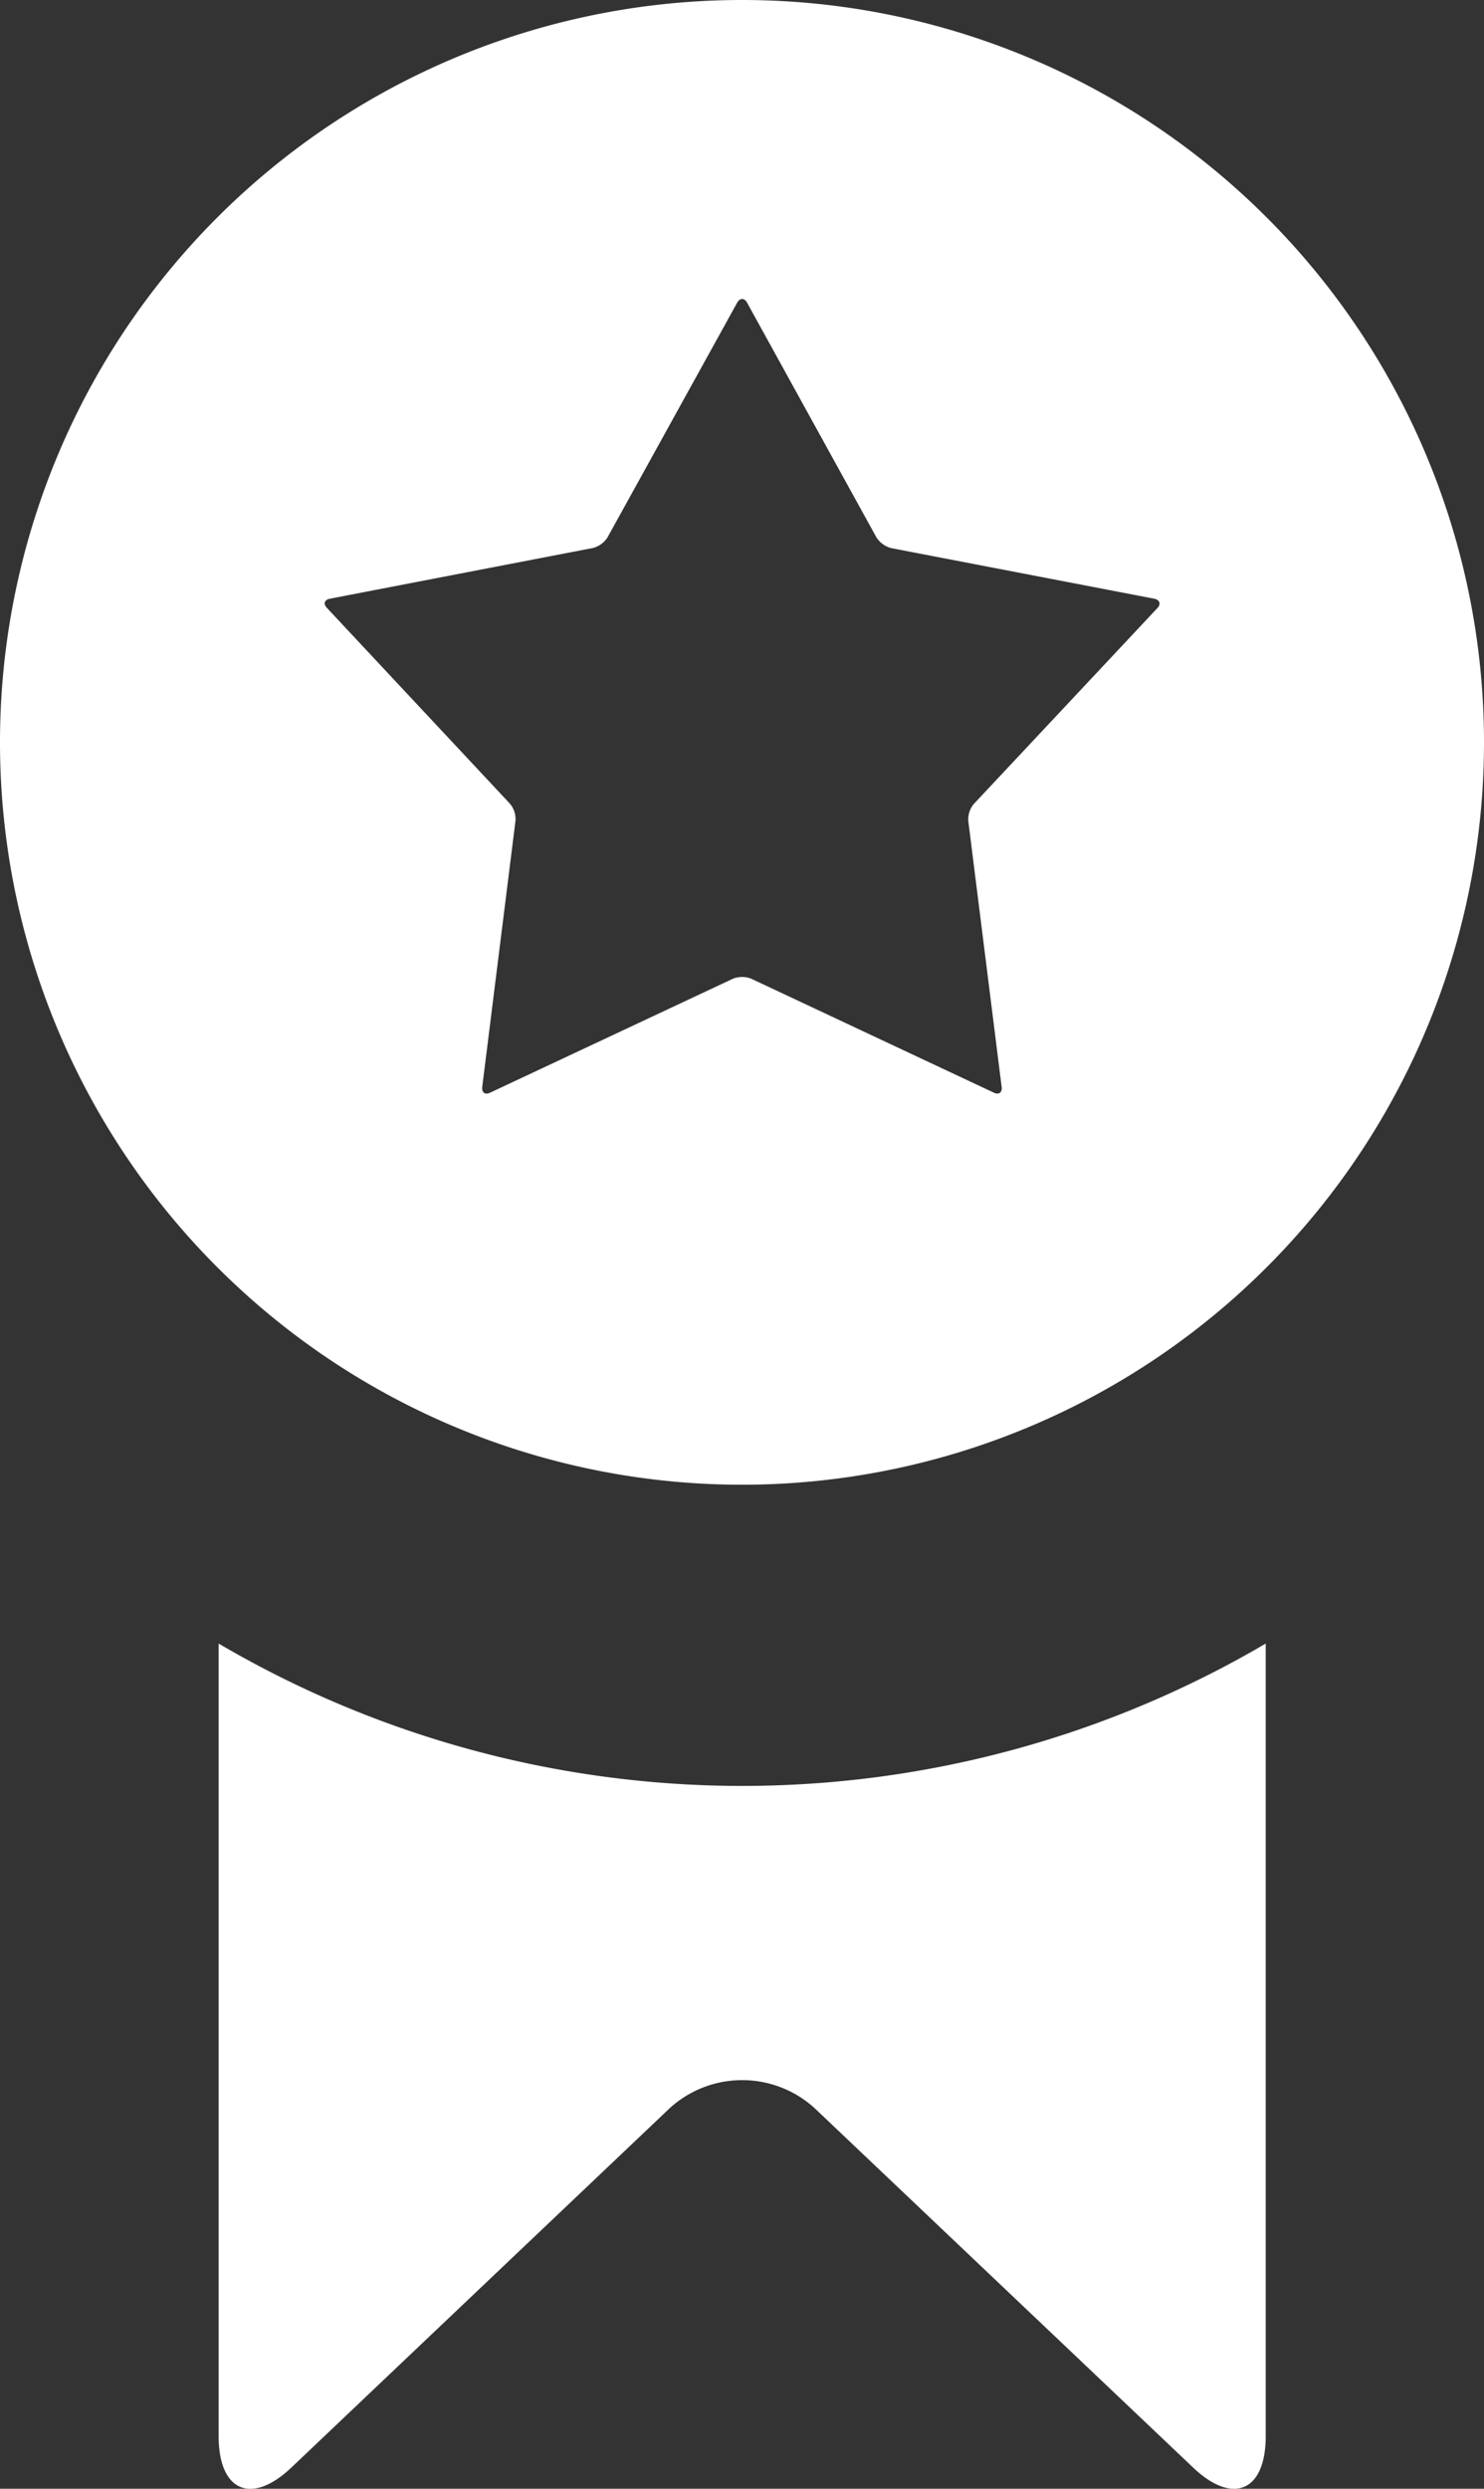
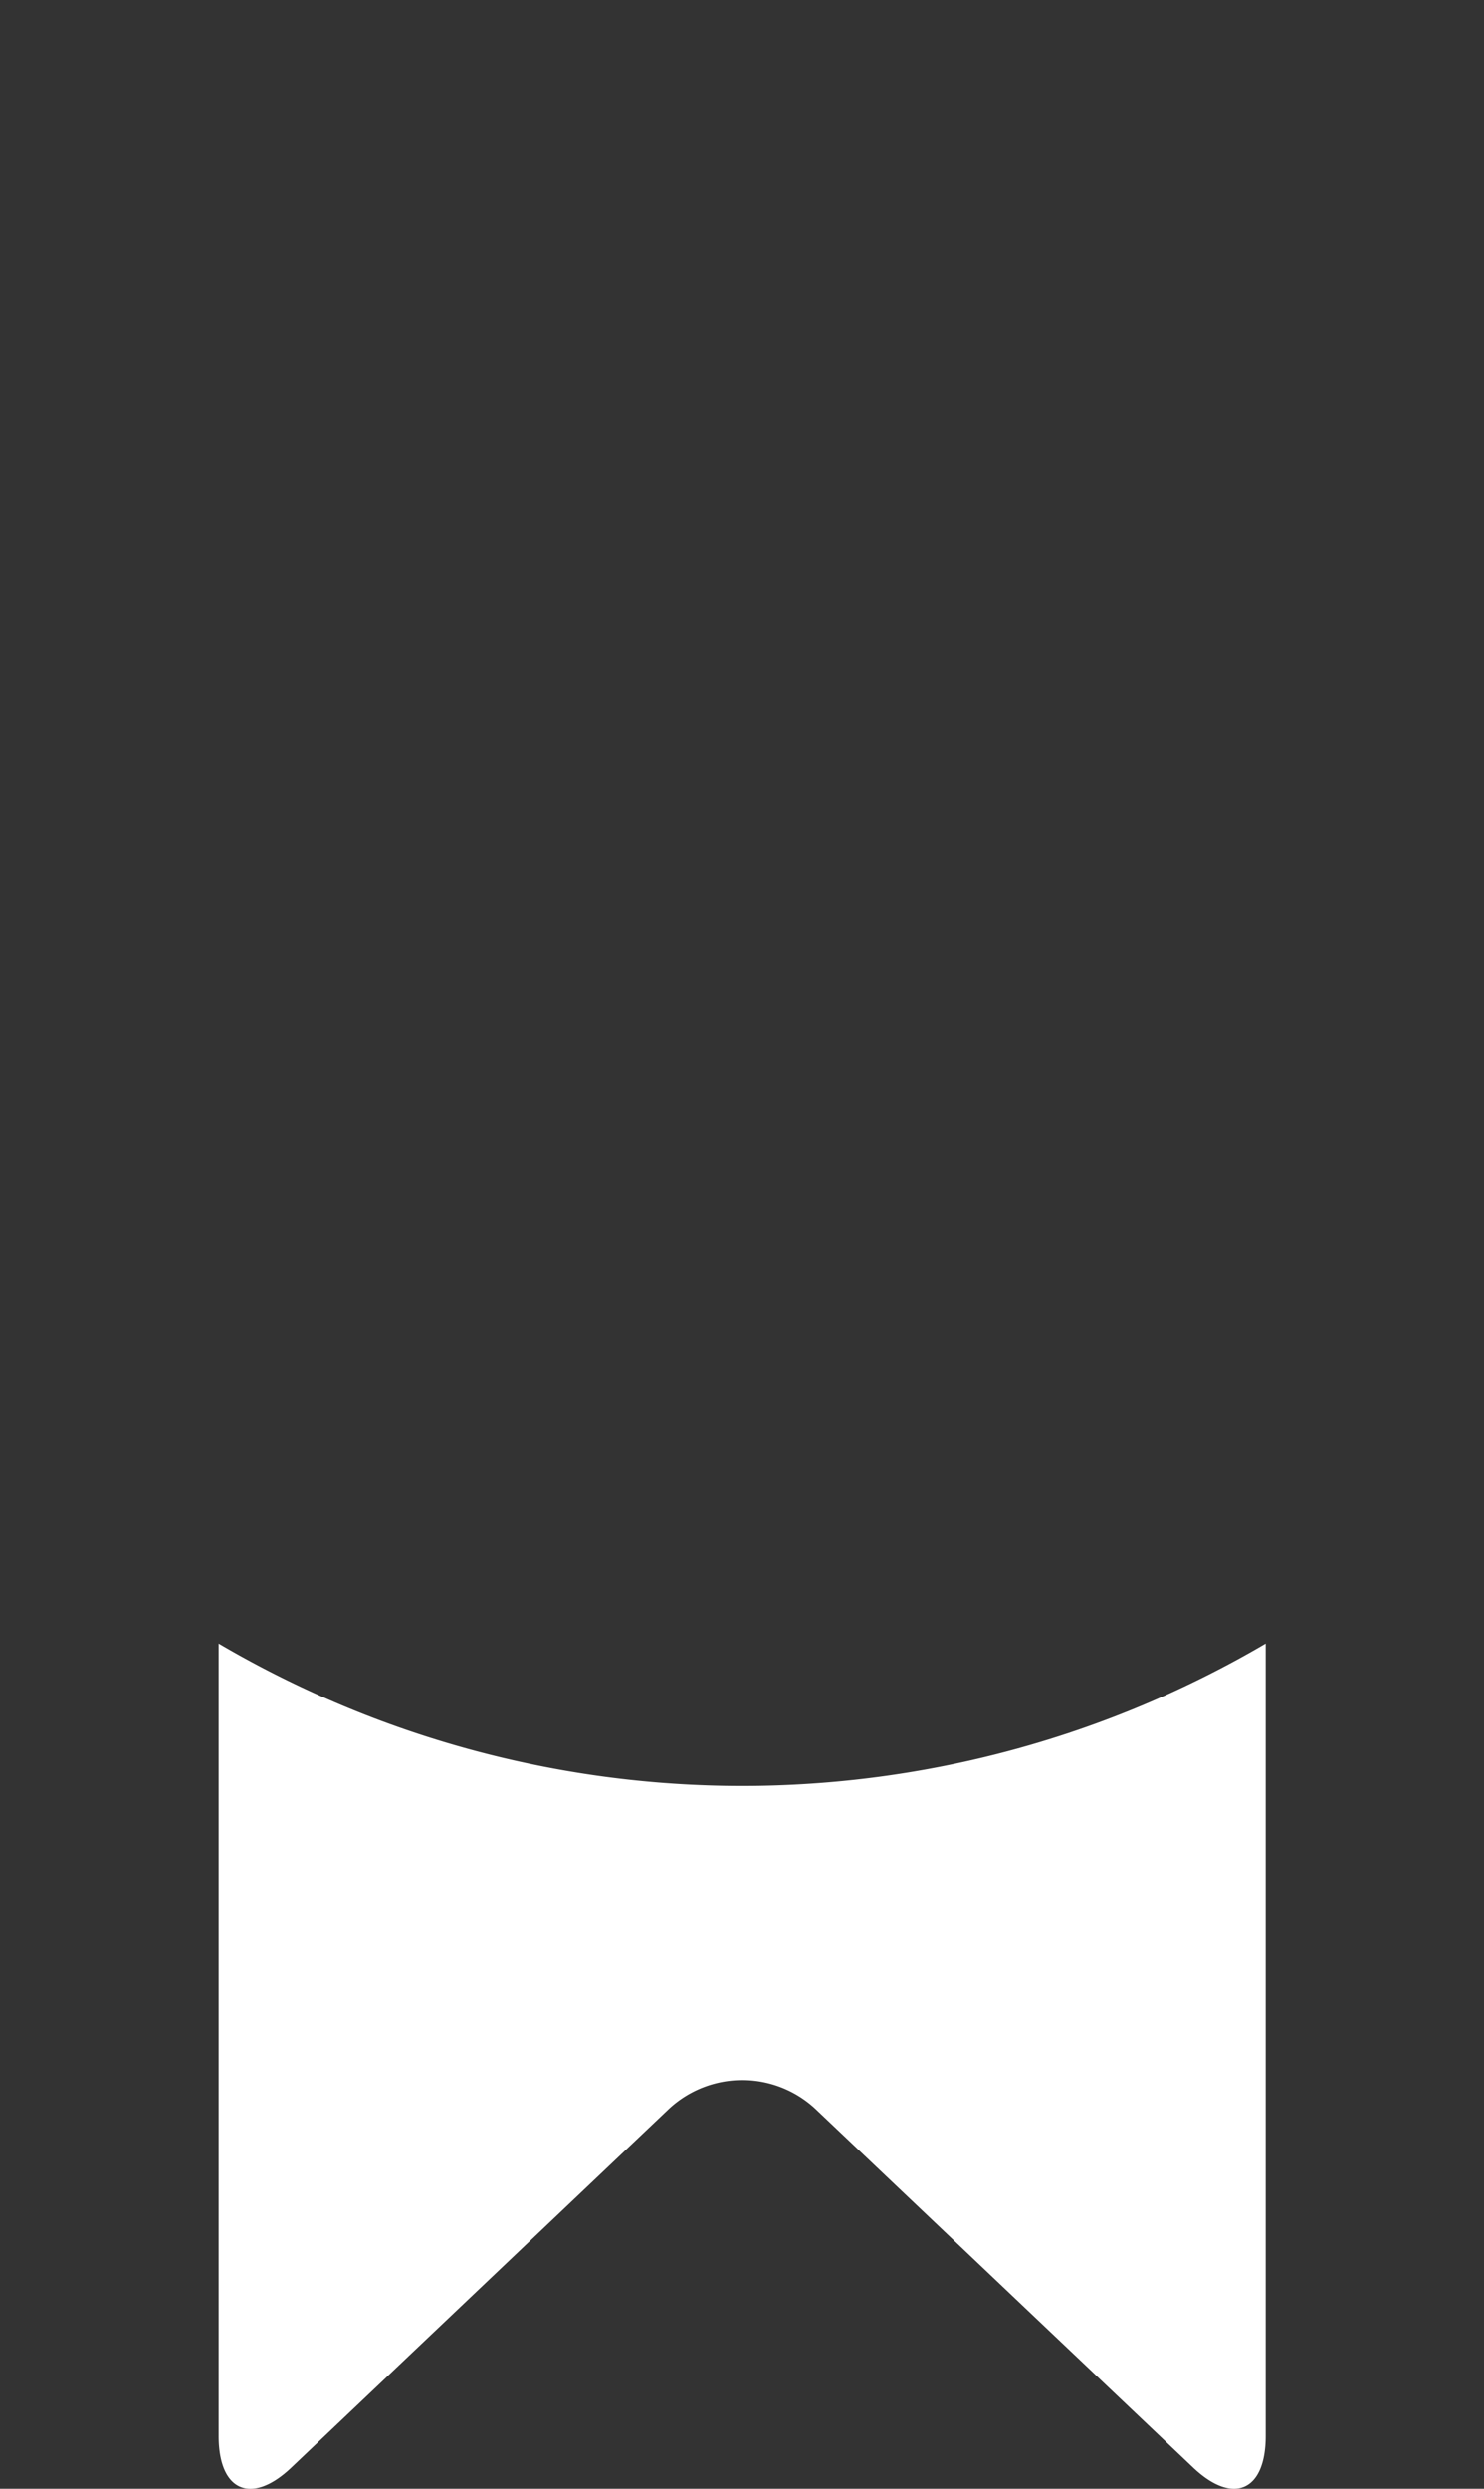
<svg xmlns="http://www.w3.org/2000/svg" viewBox="0 0 124.14 208.09">
  <rect x="0" y="0" width="124.14" height="208.09" fill="#333333" stroke="none" />
  <g fill="#fff">
    <path d="m18.29 137.43v66.26c0 4.62 2.75 5.8 6.1 2.61l31.6-30a9 9 0 0 1 12.19 0l31.61 30c3.35 3.19 6.09 2 6.09-2.61v-66.27a86.52 86.52 0 0 1 -87.59 0z" />
-     <path d="m62.09 0a62.07 62.07 0 1 0 62.05 62.09 62.07 62.07 0 0 0 -62.05-62.09zm34.74 50.83-15.34 16.36a2 2 0 0 0 -.49 1.45l2.79 22.24c.06.46-.23.68-.65.48l-20.3-9.53a2.1 2.1 0 0 0 -1.52 0l-20.32 9.53c-.42.2-.71 0-.66-.48l2.78-22.24a2 2 0 0 0 -.47-1.45l-15.3-16.36c-.33-.34-.21-.68.24-.77l22-4.24a2.06 2.06 0 0 0 1.23-.89l10.85-19.63c.23-.4.6-.4.82 0l10.83 19.64a2.11 2.11 0 0 0 1.24.89l22 4.23c.44.09.58.43.27.77z" />
  </g>
</svg>